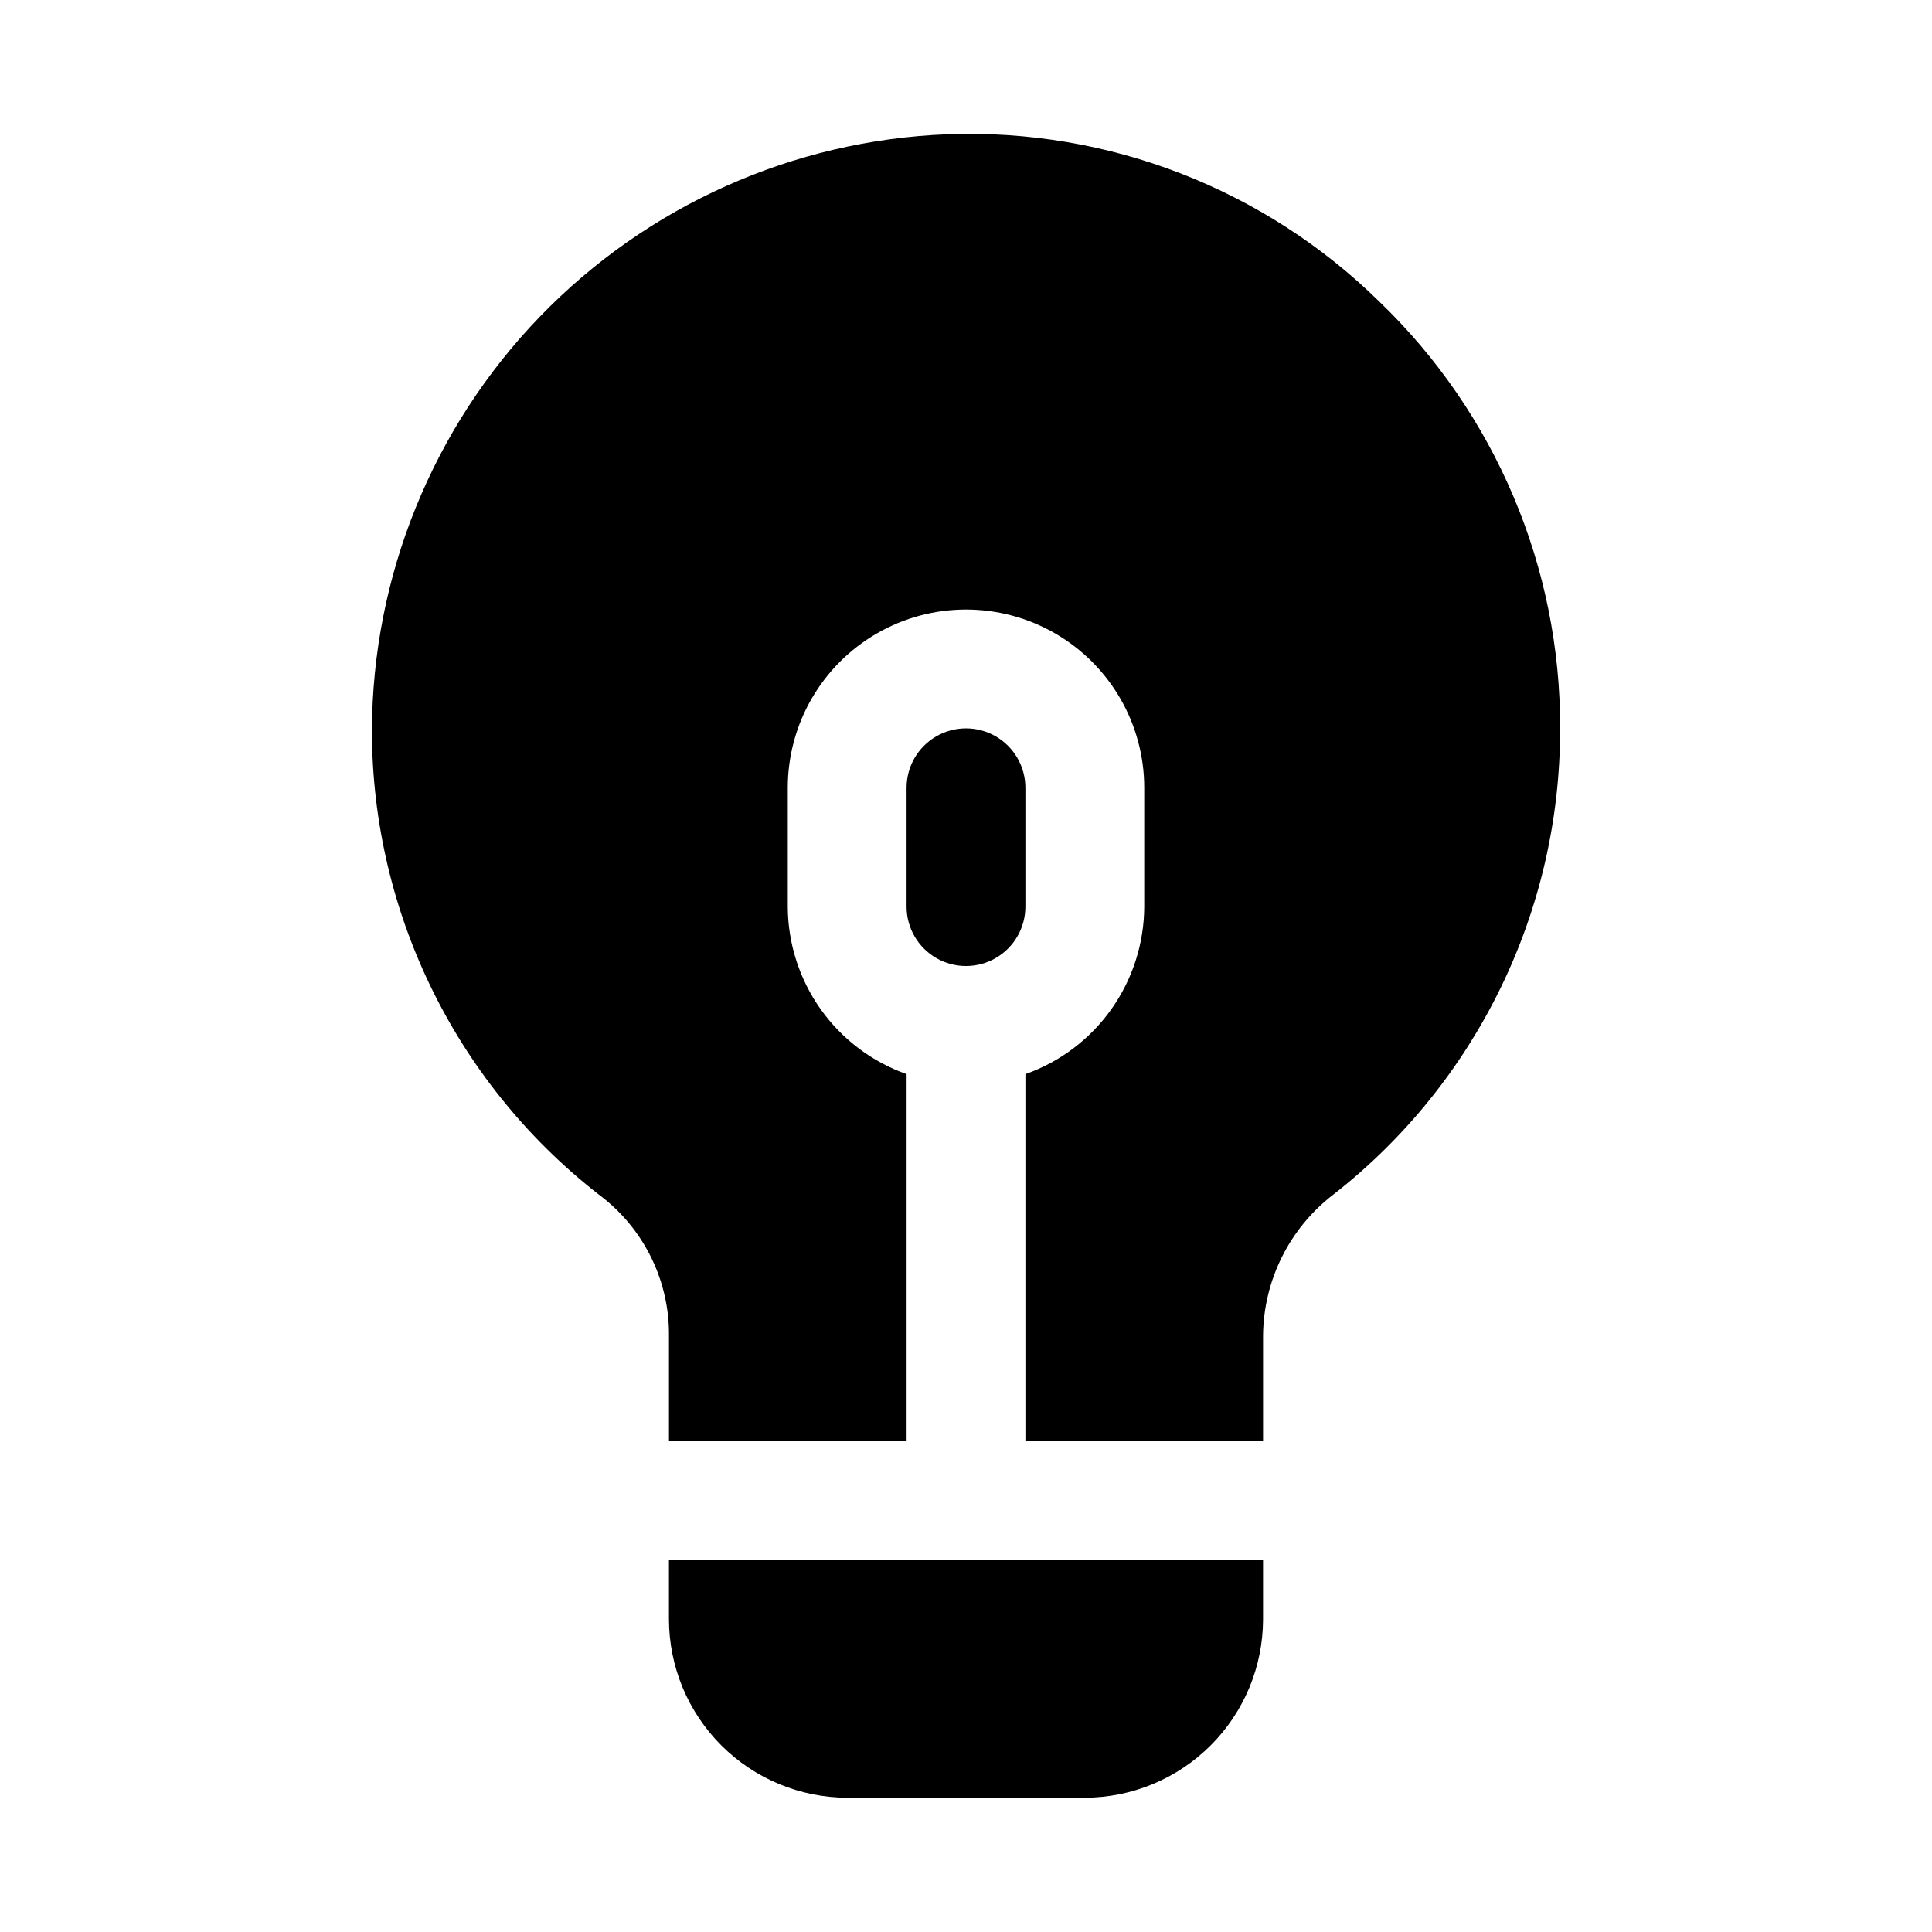
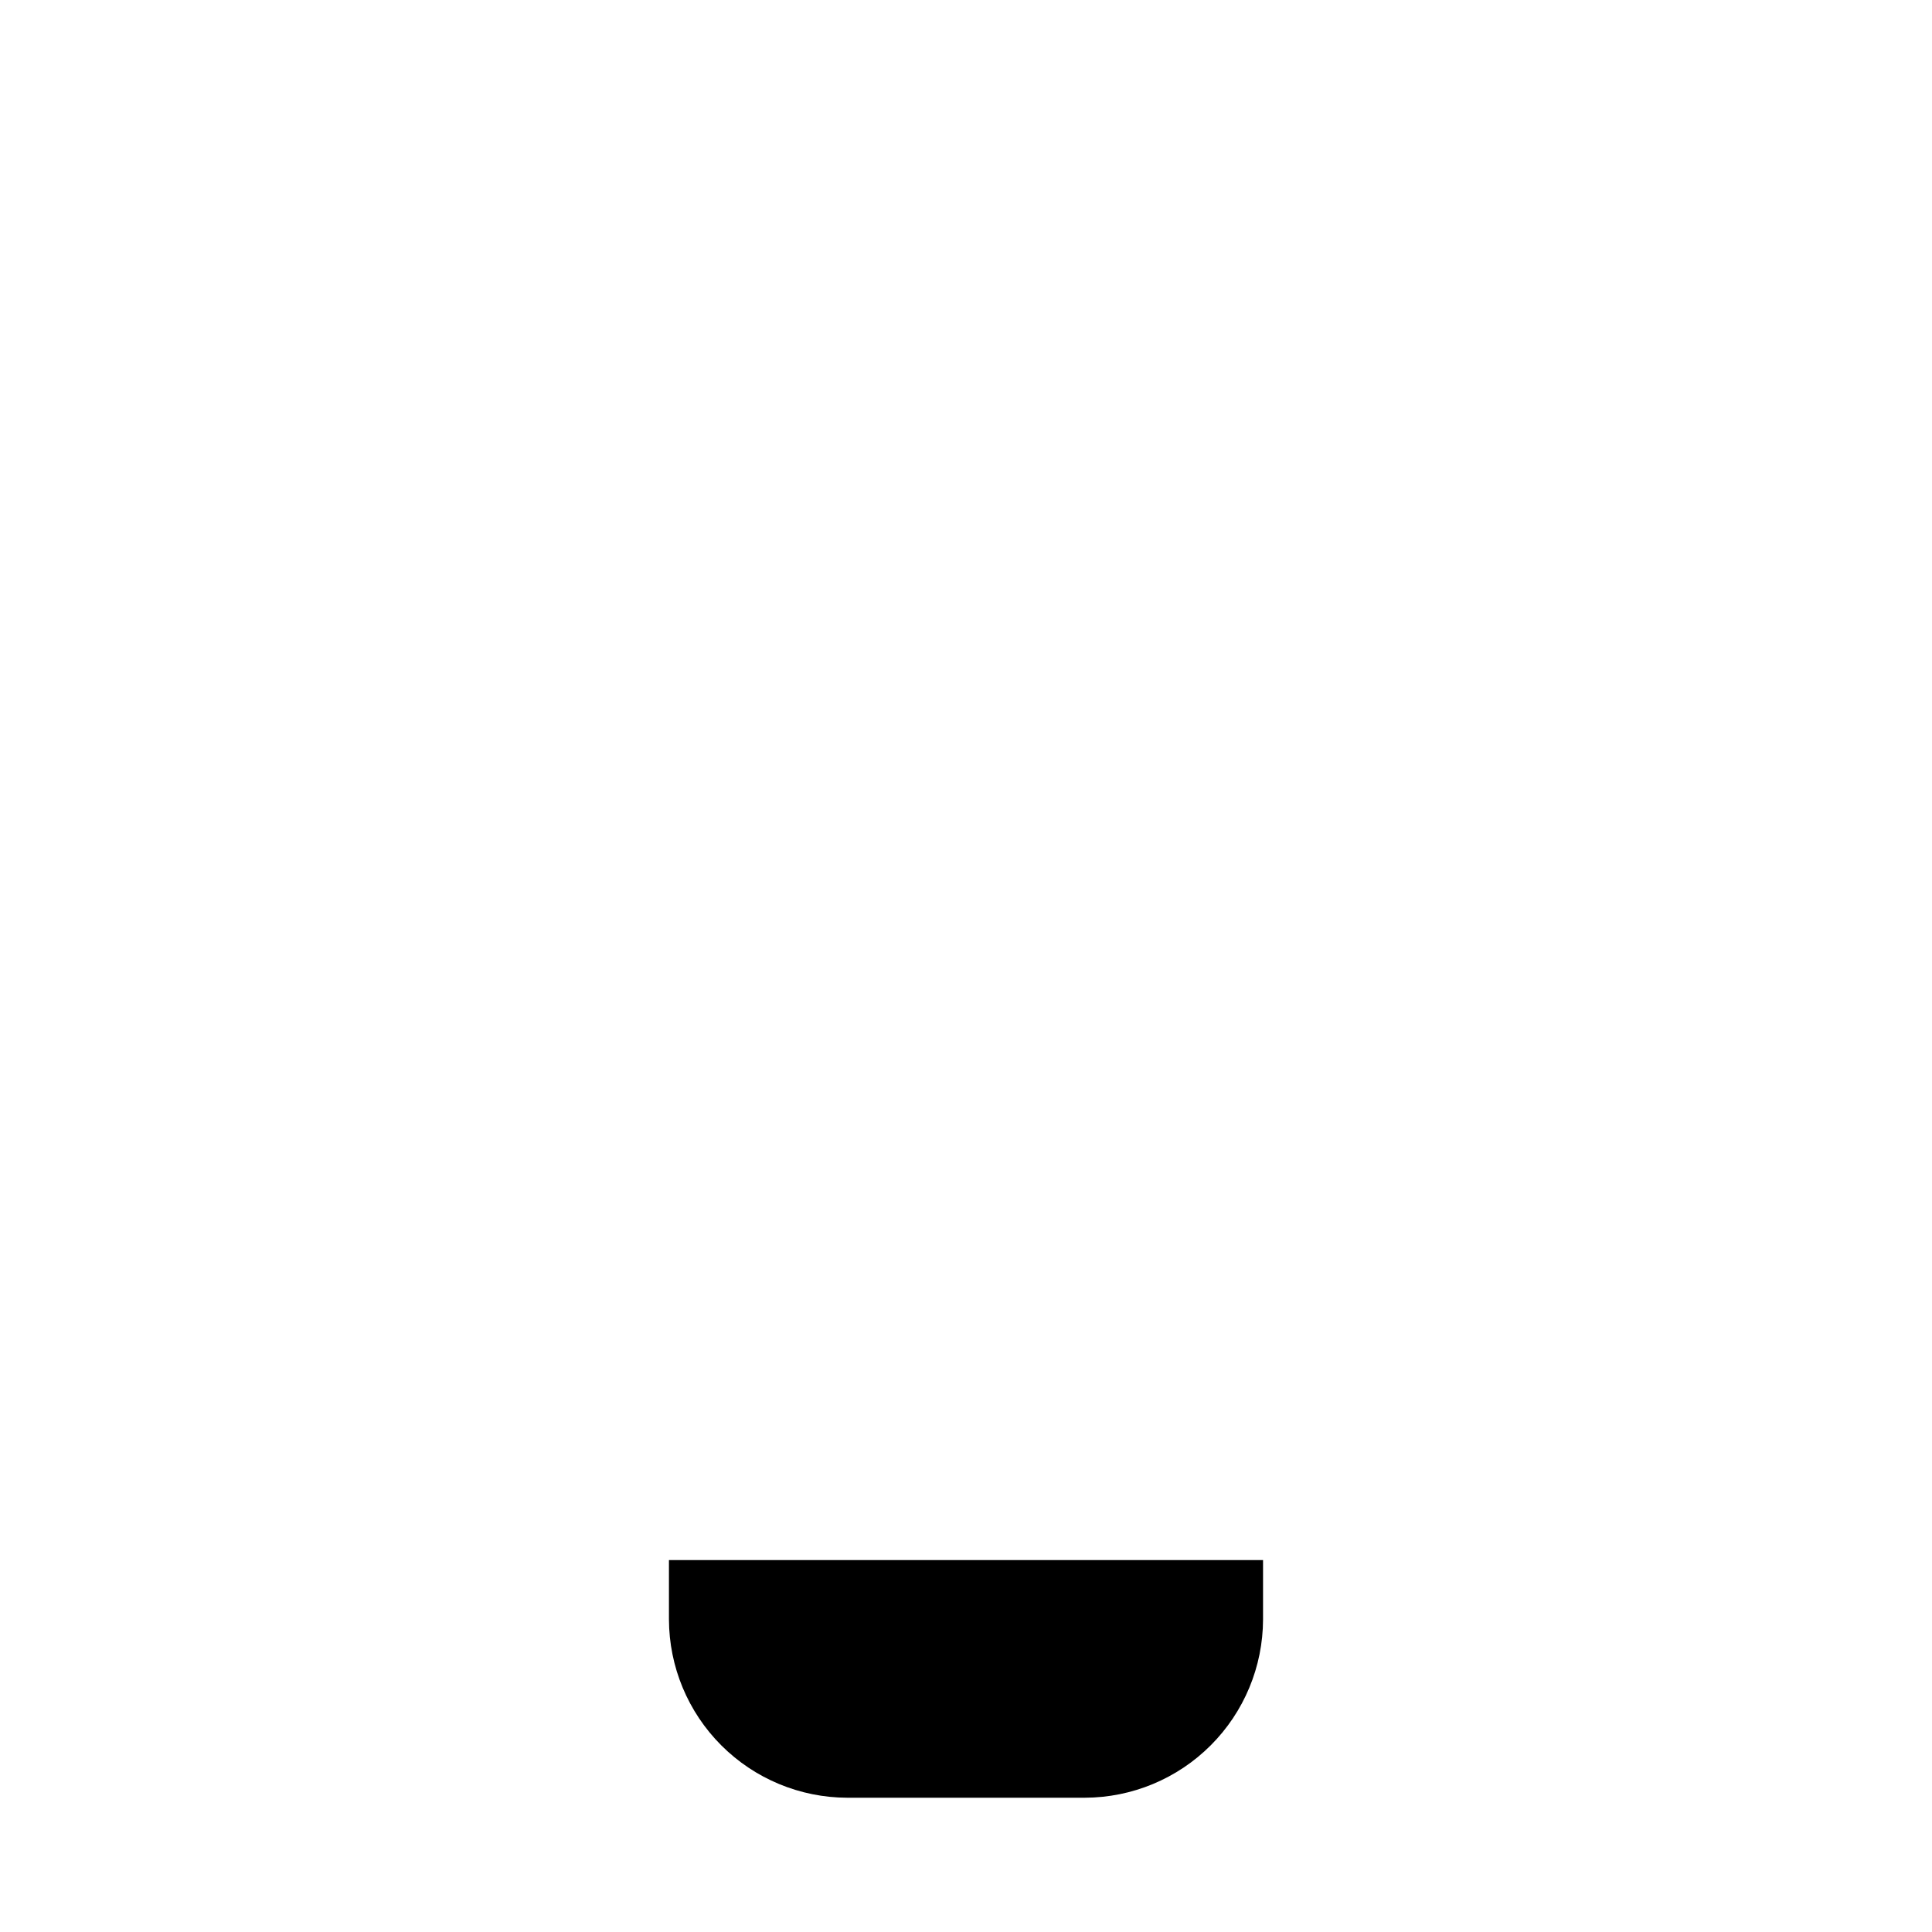
<svg xmlns="http://www.w3.org/2000/svg" fill="#000000" width="800px" height="800px" version="1.1" viewBox="144 144 512 512">
  <g>
-     <path d="m478.72 557.44v15.746c-0.035 12.516-5.023 24.508-13.875 33.355-8.848 8.852-20.84 13.84-33.355 13.875h-62.977c-12.516-0.035-24.508-5.023-33.359-13.875-8.848-8.848-13.836-20.84-13.875-33.355v-15.746z" />
-     <path d="m557.44 337.02c0.121 48.273-22.078 93.895-60.141 123.59-11.637 8.961-18.488 22.785-18.578 37.469v27.867h-62.977v-97.297c9.188-3.25 17.145-9.258 22.781-17.207 5.637-7.949 8.68-17.445 8.707-27.191v-31.488c0-16.875-9.004-32.465-23.617-40.902s-32.617-8.438-47.23 0c-14.613 8.438-23.617 24.027-23.617 40.902v31.488c0.031 9.746 3.07 19.242 8.707 27.191 5.637 7.945 13.594 13.957 22.781 17.207v97.297h-62.977v-27.867c0.16-14.191-6.227-27.664-17.316-36.523-38.656-29.48-61.359-75.293-61.402-123.91 0.117-40.941 16.062-80.254 44.492-109.71 28.434-29.457 67.156-46.785 108.07-48.355 42.637-1.57 84.035 14.488 114.46 44.398 30.715 29.566 48.004 70.406 47.859 113.04z" />
-     <path d="m415.74 352.77v31.488c0 5.625-3 10.824-7.871 13.637s-10.875 2.812-15.746 0-7.871-8.012-7.871-13.637v-31.488c0-5.625 3-10.82 7.871-13.633s10.875-2.812 15.746 0 7.871 8.008 7.871 13.633z" />
+     <path d="m478.72 557.44v15.746c-0.035 12.516-5.023 24.508-13.875 33.355-8.848 8.852-20.84 13.84-33.355 13.875h-62.977c-12.516-0.035-24.508-5.023-33.359-13.875-8.848-8.848-13.836-20.84-13.875-33.355v-15.746" />
  </g>
</svg>